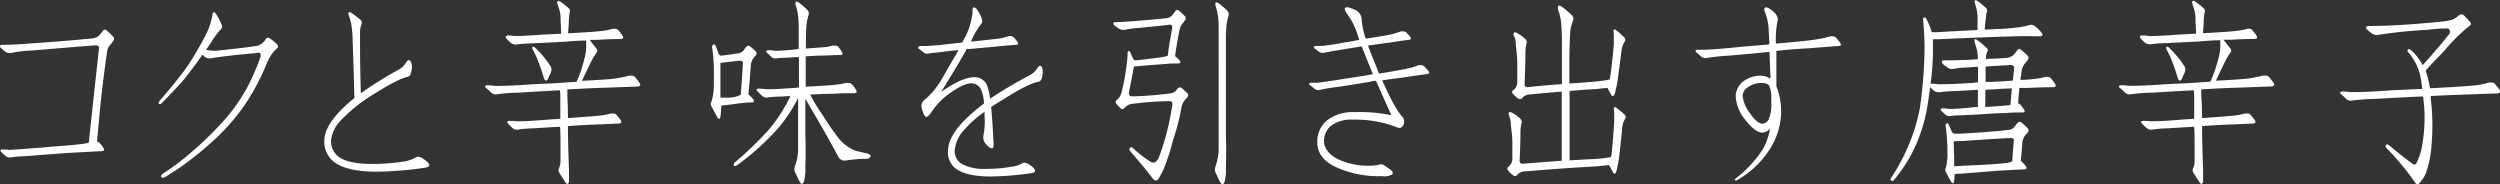
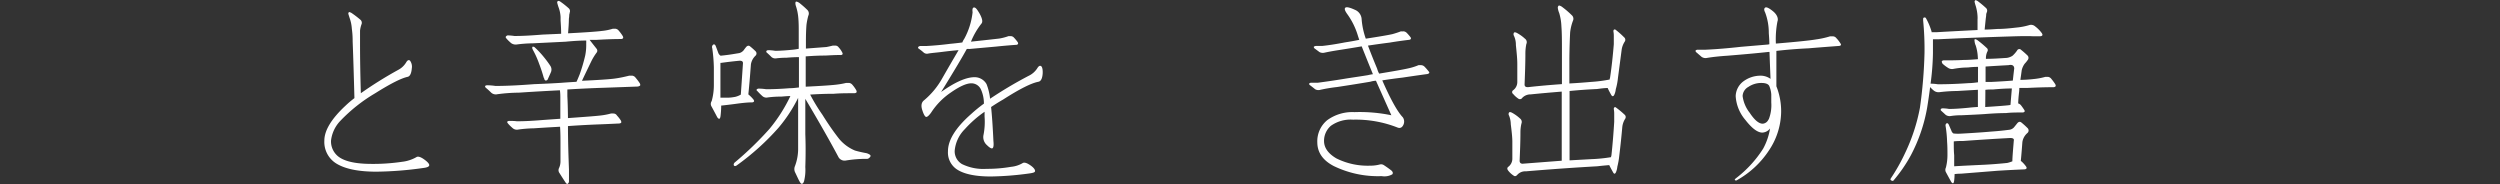
<svg xmlns="http://www.w3.org/2000/svg" viewBox="0 0 494.53 36.45">
  <rect x="0" y="0" width="494.53" height="36.45" fill="#333333" stroke="none" />
  <defs>
    <style>.cls-1{fill:#fff;}</style>
  </defs>
  <title>tit4</title>
  <g id="レイヤー_2" data-name="レイヤー 2">
    <g id="レイヤー_1-2" data-name="レイヤー 1">
-       <path class="cls-1" d="M10.59,30.47c-1.51.1-3.39.25-5.63.43a19.84,19.84,0,0,0-2.77.23,1.18,1.18,0,0,1-1-.23,10.45,10.45,0,0,1-1-.9.25.25,0,0,1-.08-.31.66.66,0,0,1,.47-.12c.31,0,.74,0,1.29.08,1.51-.08,3.12-.2,4.84-.35,1.33-.08,2.47-.17,3.44-.28,3.51-.26,5.73-.47,6.64-.62a3.45,3.45,0,0,0,.78-.2q.63-6.09,2-18.51c.08-.55-.22-.78-.9-.71q-6.14.48-12.15,1a25.25,25.25,0,0,0-4.22.47,1.65,1.65,0,0,1-1.09-.12,5.29,5.29,0,0,1-1-.82A.54.54,0,0,1,0,9.06c0-.08.09-.14.27-.19q2.58,0,5.78-.28c3.68-.23,7.76-.56,12.27-1a2.6,2.6,0,0,0,1.13-.43,6.05,6.05,0,0,0,.86-1,.49.49,0,0,1,.82-.12,11.17,11.17,0,0,1,1.25,1.22.59.59,0,0,1,0,.85,3.5,3.5,0,0,1-.54.71,2.29,2.29,0,0,0-.63,1.25q-.83,5.63-1.44,11.64c-.19,2.19-.38,4.28-.59,6.29a.84.84,0,0,1,.59.35,5.51,5.51,0,0,1,.74,1,.41.41,0,0,1,0,.43.52.52,0,0,1-.35.11L16,30.12C14.22,30.2,12.41,30.31,10.59,30.47Z" />
-       <path class="cls-1" d="M50.6,10.51q-5.85.51-8.75,1a1.58,1.58,0,0,1-1.29-.23,6.77,6.77,0,0,0-.54-.43q-1.58,2.27-3.48,4.69c-1.41,1.64-3,3.3-4.69,5a.35.35,0,0,1-.43,0c-.08-.11,0-.29.12-.55q3.2-3.67,5.39-6.68A59.2,59.2,0,0,0,40.64,7a13.23,13.23,0,0,0,1.41-4.22.32.32,0,0,1,.23-.35c.1,0,.22,0,.35.2A10.27,10.27,0,0,1,43.88,5a.64.64,0,0,1-.15.74,15.91,15.91,0,0,0-1.68,2.19c-.39.63-.82,1.26-1.29,1.91a7,7,0,0,0,1.91.2c.94-.08,2-.2,3.24-.35q2.7-.27,5-.63a2.78,2.78,0,0,0,1.64-1.29.55.55,0,0,1,.82-.19,8.82,8.82,0,0,1,1.37,1.13c.34.39.35.69,0,.9a7.93,7.93,0,0,0-2.07,3.2A46.64,46.64,0,0,1,48.92,20a41.15,41.15,0,0,1-7,8.08,64.49,64.49,0,0,1-6.41,5.12c-.86.57-1.82,1.19-2.89,1.84-.31.18-.54.17-.7,0s0-.46.27-.67a46.36,46.36,0,0,0,5.24-3.9,66.52,66.52,0,0,0,6.52-6.25,35.17,35.17,0,0,0,5.51-8q1.41-3,2-4.76a1.52,1.52,0,0,0,.08-.82C51.42,10.4,51.12,10.38,50.6,10.51Z" />
      <path class="cls-1" d="M70.11,19.41c-.11-4.16-.22-7.9-.35-11.21a17,17,0,0,0-.16-2.5,7.78,7.78,0,0,0-.43-2.11c-.1-.31-.19-.59-.27-.86A.53.53,0,0,1,69,2.42c.07-.08.24,0,.5.12a21.9,21.9,0,0,1,1.8,1.37.8.8,0,0,1,.2.93,5.44,5.44,0,0,0-.28,1.21V8.79q0,4.34.16,9.65a78.37,78.37,0,0,1,7.38-4.61,4,4,0,0,0,1.56-1.45q.39-.7.78-.39a2,2,0,0,1,.36,1.53c-.08,1-.36,1.57-.82,1.68q-1.87.39-6.41,3.24a32,32,0,0,0-6.91,5.47,6.74,6.74,0,0,0-1.84,3.9,3.8,3.8,0,0,0,1.8,3.4c1.25.78,3.26,1.19,6,1.21A38.92,38.92,0,0,0,79.56,32a7.32,7.32,0,0,0,2.78-.9c.31-.23.83-.09,1.56.43s1.08.95,1,1.21-.44.41-1.33.51a70.49,70.49,0,0,1-9.1.71q-5.38,0-8-1.65a5,5,0,0,1-2.31-4.49q0-3,4.14-6.87A19.94,19.94,0,0,1,70.11,19.41Z" />
      <path class="cls-1" d="M112.35,23.36c3.36-.24,5.5-.4,6.41-.51a13.09,13.09,0,0,0,2.07-.39,2.78,2.78,0,0,1,.58,0,.77.77,0,0,1,.63.39,6.8,6.8,0,0,1,.78,1c.1.23.12.39,0,.47a.71.71,0,0,1-.39.11c-1.64.08-3.18.15-4.61.2-1.88.08-3.7.18-5.47.31,0,2.81.09,5.68.2,8.59,0,1,0,1.72,0,2.27a.62.62,0,0,1-.24.55c-.1.08-.22,0-.35-.12-.49-.73-.92-1.41-1.29-2a.94.94,0,0,1-.08-1,3.18,3.18,0,0,0,.28-1.4c0-1,0-2,0-3.09,0-1.25,0-2.47-.08-3.67-1.49.08-3.21.18-5.16.31a25.93,25.93,0,0,0-3.08.24,1.27,1.27,0,0,1-1.1-.24c-.39-.34-.74-.66-1-1a.29.29,0,0,1-.08-.35.73.73,0,0,1,.47-.11c.39,0,.86,0,1.4.07,1.67,0,3.45-.11,5.36-.27l3.24-.23v-4.3a10.56,10.56,0,0,0-.08-1.33c-2.27.11-5,.26-8.13.47a33,33,0,0,0-4.25.31,1.37,1.37,0,0,1-1.17-.27c-.4-.39-.76-.73-1.1-1q-.22-.22-.12-.39a.76.76,0,0,1,.51-.11A11.45,11.45,0,0,1,98,17c2.37,0,4.9-.14,7.61-.35q3.16-.12,5.43-.27c1-.08,2-.14,3-.2.16-.34.37-.83.63-1.48a33.65,33.65,0,0,0,1.09-3.71,10.37,10.37,0,0,0,.2-2.35,5.54,5.54,0,0,0,0-.62c-1.36,0-2.72.1-4.1.23l-6.49.32a26.27,26.27,0,0,0-3.16.23,1.55,1.55,0,0,1-1.1-.27c-.39-.34-.74-.67-1-1a.25.25,0,0,1,0-.35A.66.66,0,0,1,100.4,7a10.55,10.55,0,0,1,1.37.12c1.74,0,3.6-.12,5.58-.28L111,6.68c0-1-.06-1.84-.11-2.62,0-.26,0-.49,0-.7a6.53,6.53,0,0,0-.43-2c-.11-.32-.18-.59-.24-.82a.37.37,0,0,1,.12-.32c.08-.07.24-.05.47.08a17.32,17.32,0,0,1,1.68,1.33.76.76,0,0,1,.19.9,1.24,1.24,0,0,1-.07.35,6.23,6.23,0,0,1-.08.86c0,.86-.08,1.81-.16,2.85,3.47-.18,5.69-.34,6.68-.47a10.49,10.49,0,0,0,2.15-.43h.59a1,1,0,0,1,.62.39,7.7,7.7,0,0,1,.78,1.06c.11.23.12.39,0,.47a.6.6,0,0,1-.39.11c-1.67,0-3.25.08-4.76.16-.47,0-.94,0-1.41,0q.35.46,1.41,1.8a.6.6,0,0,1,0,.7,11.33,11.33,0,0,0-1,1.6q-1.22,2.51-1.92,4c3.21-.15,5.34-.29,6.41-.43s2-.35,2.93-.58h.63a1,1,0,0,1,.66.43,9.82,9.82,0,0,1,.82,1.09c.1.24.12.39,0,.47a1,1,0,0,1-.43.16l-6.41.23q-3.78.12-7.5.35c0,.34,0,.78,0,1.33C112.31,20.46,112.33,21.87,112.35,23.36ZM105.4,9.22a.89.89,0,0,1,.35.12,18.11,18.11,0,0,1,1.8,1.91,20.11,20.11,0,0,1,1.33,1.8,1.33,1.33,0,0,1,.11,1.21c-.23.54-.45,1-.66,1.48a.54.54,0,0,1-.35.2c-.08,0-.17-.07-.28-.2a1,1,0,0,0-.15-.39q-.39-1.41-.9-2.73a18.29,18.29,0,0,0-1.25-2.78l-.12-.31A.34.34,0,0,1,105.4,9.22Z" />
      <path class="cls-1" d="M148.54,12.73q-.27,3.68-.51,5.94a7.35,7.35,0,0,1,1,1c.23.31.17.51-.2.58-.88,0-1.76.1-2.62.2-1.12.16-2.27.3-3.47.43h-.08a17.93,17.93,0,0,1-.12,2c-.08.7-.3.81-.66.31-.16-.31-.52-1-1.1-2.07a1,1,0,0,1,0-1.13,11.75,11.75,0,0,0,.43-3.2c0-1.1,0-2.24,0-3.44a31.73,31.73,0,0,0-.32-3.83.58.58,0,0,1,.16-.66c.18-.16.35-.09.51.19.18.47.35.93.51,1.37a1.13,1.13,0,0,0,.46.59h.12c.78-.08,1.51-.17,2.19-.28l1.41-.23a1.71,1.71,0,0,0,.85-.55c.11-.16.26-.36.47-.62s.48-.38.75-.2a13.34,13.34,0,0,1,1.13,1,.61.61,0,0,1,0,.89A3,3,0,0,0,148.54,12.73Zm-2,6c.07-1,.22-3.12.43-6.25,0-.31-.2-.47-.67-.47-1.17.11-2.39.25-3.67.43h-.12v.78c0,1.1,0,2.17,0,3.21,0,.73,0,1.69,0,2.89.39,0,.87,0,1.45,0s1-.08,1.48-.16A4.27,4.27,0,0,0,146.55,18.71ZM154,25.27a49.41,49.41,0,0,1-8.24,7.43.67.67,0,0,1-.35.15c-.16,0-.25-.09-.28-.27a.6.6,0,0,1,.2-.43,65.65,65.65,0,0,0,6.87-6.64A31,31,0,0,0,156.35,19c-.57,0-1.17.06-1.8.11a20.26,20.26,0,0,0-2.65.16,1.19,1.19,0,0,1-1.1-.27,13.7,13.7,0,0,1-1-1c-.16-.1-.18-.22-.08-.35a.68.68,0,0,1,.47-.12,10.55,10.55,0,0,1,1.37.12c1.43,0,3-.07,4.61-.2.62,0,1.25-.08,1.87-.15v-6q-1.09,0-2.46.12a16.83,16.83,0,0,0-1.95.11,1.18,1.18,0,0,1-1-.23c-.34-.34-.66-.65-1-.94a.27.27,0,0,1,0-.31.58.58,0,0,1,.43-.12,8.79,8.79,0,0,1,1.28.12c1,0,2.15-.09,3.32-.2A11.24,11.24,0,0,0,158,9.65V6.25c0-.86,0-1.74-.08-2.66a10.12,10.12,0,0,0-.5-2.46q-.16-.58,0-.78c.11-.08.33,0,.67.2a19.67,19.67,0,0,1,1.6,1.4,1,1,0,0,1,.2,1.17,13,13,0,0,0-.36,1.8c-.07.89-.11,2-.11,3.24V9.61l4.06-.31c.42-.08.83-.17,1.25-.28.16,0,.34,0,.55,0a.79.79,0,0,1,.62.35,4.19,4.19,0,0,1,.7,1c.11.18.12.33,0,.43a.5.5,0,0,1-.39.08c-1,0-2,.06-2.93.11-1.27,0-2.55.06-3.83.16h-.07v6q4.92-.24,6.25-.43a14.37,14.37,0,0,0,1.75-.32h.59a1.07,1.07,0,0,1,.66.39,6.83,6.83,0,0,1,.75,1.06c.1.23.11.39,0,.47a.71.71,0,0,1-.43.12c-1.41,0-2.73,0-4,.11-1.59,0-3.15.06-4.69.16a36.06,36.06,0,0,0,2.43,4c1.24,2,2.34,3.53,3.28,4.73a8.15,8.15,0,0,0,3.16,2.34c.55.16,1.21.32,2,.47a2.16,2.16,0,0,1,.82.28c.34.18.34.41,0,.7a.69.69,0,0,1-.62.19,25.45,25.45,0,0,0-3.95.32,1.4,1.4,0,0,1-1.48-.59q-2.51-4.73-6.6-11.6v7c.07,1.72.09,3.88,0,6.48a9.31,9.31,0,0,1-.24,2.78c-.1.34-.25.52-.43.55s-.35-.23-.58-.67-.53-1.12-.79-1.64a1.5,1.5,0,0,1,0-1.21,9.71,9.71,0,0,0,.62-3.24c0-2.06,0-4,0-5.94v-4.3A29,29,0,0,1,154,25.27Z" />
      <path class="cls-1" d="M192.07,8.24c2.92-.31,4.79-.52,5.63-.62a10.45,10.45,0,0,0,1.79-.47H200a.88.88,0,0,1,.59.31,8.5,8.5,0,0,1,.74.9c.08.18.09.31,0,.39a.48.48,0,0,1-.35.12c-1.41.1-2.75.22-4,.35l-5.23.47a3.08,3.08,0,0,0-.51,0q-1.41,2.58-5.08,8.51,4.11-2.92,6.6-2.93a2.7,2.7,0,0,1,2.39,1.37,11.14,11.14,0,0,1,.7,2.89A81.76,81.76,0,0,1,203.48,15a4.11,4.11,0,0,0,1.72-1.52c.26-.42.5-.55.74-.4s.36.75.31,1.53c-.08.94-.35,1.46-.82,1.56q-2.12.39-7,3.52c-.86.49-1.66,1-2.38,1.48q.27,2.58.46,6.72.12,1.17-.15,1.41c-.16.15-.54,0-1.13-.59a2.1,2.1,0,0,1-.67-2.07,13.48,13.48,0,0,0,.2-3.59c0-.32,0-.63,0-.94a22.11,22.11,0,0,0-3.91,3.44,6.89,6.89,0,0,0-2,4.25,2.92,2.92,0,0,0,1.45,2.66,9.59,9.59,0,0,0,4.84.94A27.76,27.76,0,0,0,200,33a5.6,5.6,0,0,0,2.23-.7c.31-.24.82-.12,1.52.35s1,.88,1,1.17-.43.4-1.29.51a60.3,60.3,0,0,1-7.46.58q-4.46,0-6.6-1.33a4,4,0,0,1-1.88-3.67q0-3.31,4.57-7.34a29.44,29.44,0,0,1,2.54-2.07,6.75,6.75,0,0,0-.59-2.81,2.08,2.08,0,0,0-1.91-1.21c-.94,0-2.27.59-4,1.79a14,14,0,0,0-3.94,4c-.39.54-.7.83-.94.86s-.53-.46-.82-1.37-.13-1.51.31-1.88a15.54,15.54,0,0,0,3.68-4.45c1.25-2.19,2.31-4,3.2-5.51-1,.08-2.11.2-3.28.35s-1.92.19-2.7.32a1,1,0,0,1-.93-.2,8.77,8.77,0,0,0-1-.78.25.25,0,0,1-.08-.31A.71.71,0,0,1,182,9.1l1.25,0c1.49-.08,3.05-.22,4.69-.43.86-.08,1.66-.17,2.42-.27a3.49,3.49,0,0,1,.39-.74,14.09,14.09,0,0,0,1.64-5.24c-.08-.62,0-.94.31-.94s.59.39,1.06,1.18c.55,1,.68,1.64.39,2A14.48,14.48,0,0,0,192.07,8.24Z" />
-       <path class="cls-1" d="M224,19.06a68.94,68.94,0,0,0,7.7-.62,1.75,1.75,0,0,0,1.17-.82c.26-.39.58-.43,1-.12.19.18.51.5,1,.94.24.23.21.53-.08.9a3.43,3.43,0,0,0-1.13,2.18A46,46,0,0,1,232,27.85a37.25,37.25,0,0,1-1.37,4.42,13.2,13.2,0,0,1-1.33,2.85c-.18.39-.39.58-.62.58a.7.7,0,0,1-.59-.31q-1.51-2-4.26-5.19c-.39-.4-.5-.69-.35-.9s.37-.25.63,0a26.25,26.25,0,0,0,3.4,2.65,1.36,1.36,0,0,0,.86.2,1.9,1.9,0,0,0,.89-1.09c.42-1.1.81-2.27,1.18-3.52a55.38,55.38,0,0,0,1.48-6.88c0-.46-.16-.68-.55-.66a64.09,64.09,0,0,0-7.69.59,2.53,2.53,0,0,0-1.33.86.51.51,0,0,1-.66,0,6.66,6.66,0,0,1-.79-.86.5.5,0,0,1,.08-.86,3,3,0,0,0,.94-1.72,40.5,40.5,0,0,0,.9-4.89,18,18,0,0,0,.23-2.53.51.51,0,0,1,.24-.51c.15,0,.27.13.35.39a6.44,6.44,0,0,0,.39.86.83.83,0,0,0,.55.62c1.48-.15,3-.33,4.45-.54a10,10,0,0,0,1.48-.24A1.61,1.61,0,0,0,231,11q.24-2,.9-5.59c0-.47-.31-.63-.94-.47-2.11.24-4.19.44-6.25.63a14.61,14.61,0,0,0-2.15.31,1.58,1.58,0,0,1-1.09-.16A6,6,0,0,1,220.41,5a.5.5,0,0,1-.16-.39c0-.1.09-.18.27-.23.94,0,2-.06,3.25-.16,2-.16,4.31-.35,6.83-.59a2.22,2.22,0,0,0,1.06-.39,11.19,11.19,0,0,0,.82-1c.18-.32.43-.36.74-.12a12.07,12.07,0,0,1,1.17,1.09.59.59,0,0,1,0,.82,6.94,6.94,0,0,1-.51.67,2.64,2.64,0,0,0-.54,1.17c-.24,1.17-.46,2.38-.67,3.63-.08.55-.16,1.08-.23,1.6a5.76,5.76,0,0,1,.93.9c.26.34.16.52-.31.55l-.51,0c-.39,0-1,0-1.68.08q-3.19.23-6.36.5a.4.4,0,0,1-.2,0c-.23,1.28-.56,3-1,5.2C223.3,18.82,223.49,19.06,224,19.06Zm17.07-.9V6.41c0-.86,0-1.75-.08-2.66a10,10,0,0,0-.5-2.46q-.16-.58,0-.78c.11-.08.33,0,.67.19a20.15,20.15,0,0,1,1.6,1.41,1,1,0,0,1,.2,1.17,11.46,11.46,0,0,0-.36,1.8c-.07.88-.11,2-.11,3.2v18.4c.07,1.72.09,3.88,0,6.48a8.84,8.84,0,0,1-.24,2.74c-.1.34-.25.52-.43.55s-.35-.23-.58-.67-.53-1.12-.79-1.64a1.5,1.5,0,0,1,0-1.21,13.44,13.44,0,0,0,.62-3.2c0-2.06,0-4,0-5.94Z" />
      <path class="cls-1" d="M273.31,34.84a20,20,0,0,1-9.49-2q-3.21-1.68-3.24-4.65a5.4,5.4,0,0,1,1.95-4.41,8.44,8.44,0,0,1,5.39-1.6,30.79,30.79,0,0,1,7.31.62q-1.68-3.75-3.05-6.83a4.59,4.59,0,0,0-1.09.19q-2.7.46-6.64,1.06a31.33,31.33,0,0,0-3.25.54,1.31,1.31,0,0,1-1.05-.11c-.39-.32-.74-.59-1.06-.83a.28.28,0,0,1-.11-.31.67.67,0,0,1,.43-.15l1.32,0c1.8-.24,3.72-.52,5.75-.86,1.56-.24,2.93-.44,4.1-.63a9.09,9.09,0,0,1,1-.19q-1.29-3.16-2.22-5.51c-1.33.23-2.93.49-4.81.78-1,.16-1.81.31-2.54.47a1.41,1.41,0,0,1-1-.12l-1-.74a.35.35,0,0,1-.12-.31.76.76,0,0,1,.43-.16c.32,0,.72,0,1.21,0,1.41-.15,2.91-.39,4.5-.7q1.56-.24,2.85-.51c-.11-.31-.21-.62-.31-.94a14.19,14.19,0,0,0-2-4.06c-.54-.73-.69-1.18-.43-1.37s.94,0,1.88.43a2.13,2.13,0,0,1,1.33,1.88,14.87,14.87,0,0,0,.82,3.83q4.1-.63,5.27-.9c.57-.16,1.13-.34,1.68-.55a3.08,3.08,0,0,0,.51,0,1,1,0,0,1,.62.28,8.7,8.7,0,0,1,.75.86.37.37,0,0,1,.07.39.6.6,0,0,1-.35.15c-1.33.16-2.62.34-3.86.55-1.44.18-2.86.38-4.26.59q.7,1.88,1.83,4.6a3.61,3.61,0,0,0,.39.94q4.26-.7,5.59-1a11.41,11.41,0,0,0,2.19-.67,4.12,4.12,0,0,1,.54,0,1,1,0,0,1,.63.28,11.07,11.07,0,0,1,.82.93c.16.16.18.29.08.39a.67.67,0,0,1-.35.16c-1.72.23-3.35.47-4.89.7-1.35.16-2.69.34-4,.55,1.64,3.75,3,6.19,4.06,7.3a1.48,1.48,0,0,1,.12,1.49c-.26.55-.64.73-1.13.55a22.49,22.49,0,0,0-8.83-1.57,6.77,6.77,0,0,0-4.38,1.21,3.93,3.93,0,0,0-1.36,3c0,1.33.8,2.48,2.42,3.44a13.85,13.85,0,0,0,6.72,1.45,7.08,7.08,0,0,0,1.91-.24,1,1,0,0,1,.82.16c.47.31.91.62,1.33.94s.49.59.31.85A3.13,3.13,0,0,1,273.31,34.84Z" />
      <path class="cls-1" d="M316,32.89q-6.92.39-14.15,1a2.11,2.11,0,0,0-1.68.66c-.26.31-.5.38-.74.2a4.41,4.41,0,0,1-1.09-1c-.24-.31-.22-.56,0-.74a2,2,0,0,0,.82-1.56c0-.79,0-1.92,0-3.4,0-.89-.13-2.05-.31-3.48a4.7,4.7,0,0,0-.35-1.72.55.55,0,0,1,0-.58c.1-.16.35-.12.74.11a8,8,0,0,1,1.44,1.06.85.85,0,0,1,.28,1,7.47,7.47,0,0,0-.2,1.76c0,1.82-.08,3.69-.16,5.59,0,.46.29.66.79.58l7.54-.58V18.12c-2,.16-4.08.34-6.14.55a2.26,2.26,0,0,0-1.68.7.53.53,0,0,1-.74.16,4.92,4.92,0,0,1-1.05-.94.44.44,0,0,1,0-.74,2,2,0,0,0,.82-1.56c0-.86,0-2.07,0-3.63,0-1-.12-2.22-.28-3.75a4.1,4.1,0,0,0-.39-1.84.61.61,0,0,1,0-.59c.11-.15.35-.11.74.12a7.6,7.6,0,0,1,1.45,1.06.84.84,0,0,1,.27,1.05,9.27,9.27,0,0,0-.19,1.91c0,2-.08,4-.16,6.1q0,.59.78.51c2.14-.24,4.34-.43,6.61-.59q0-3.51,0-6.72c0-1.82,0-3.42-.11-4.8a10.3,10.3,0,0,0-.43-2.54,3.72,3.72,0,0,1-.28-1.06.57.57,0,0,1,.16-.39c.1-.08.3,0,.59.16A17.9,17.9,0,0,1,310.91,3a.94.94,0,0,1,.23,1.13,9.32,9.32,0,0,0-.55,2.31c-.07,1.4-.13,3.13-.15,5.19v4.88c1.4-.07,2.85-.18,4.33-.31a28.1,28.1,0,0,0,3.64-.47.88.88,0,0,1,.07-.31c.32-2.11.56-4.34.75-6.68,0-.65,0-1.18,0-1.6a4.69,4.69,0,0,0-.08-.94c0-.31.13-.43.39-.35a17.12,17.12,0,0,1,1.72,1.52.64.64,0,0,1,.16.82,4,4,0,0,0-.63,1.6q-.35,2.7-.74,5.63a12.23,12.23,0,0,1-.43,2.23,3.28,3.28,0,0,1-.31,1.13c-.19.34-.38.33-.59,0-.31-.57-.55-1-.7-1.37-.58,0-1.28.09-2.11.2q-2.7.12-5.43.39V31.72l4.33-.24a30.66,30.66,0,0,0,3.87-.39,1.44,1.44,0,0,1,.08-.35q.34-3.16.55-6.64c0-.65,0-1.2,0-1.64s-.06-.69-.08-.9.12-.43.35-.35a18.82,18.82,0,0,1,1.76,1.45.62.62,0,0,1,.15.82,3.78,3.78,0,0,0-.58,1.64c-.16,1.79-.35,3.67-.59,5.62a15.23,15.23,0,0,1-.39,2.23,3.68,3.68,0,0,1-.27,1.09c-.18.39-.38.41-.59,0-.31-.57-.56-1-.74-1.4C317.6,32.72,316.83,32.79,316,32.89Z" />
      <path class="cls-1" d="M349.87,10.27q-3.33.36-8.17.75c-1.51.1-2.84.24-4,.43a1.38,1.38,0,0,1-1.1-.2l-1.09-.94a.31.31,0,0,1-.08-.35.68.68,0,0,1,.47-.12l1.37,0c2.26-.1,4.63-.3,7.11-.58l5.08-.43a2.43,2.43,0,0,0,.54-.08c0-.78-.06-1.51-.11-2.19a11.43,11.43,0,0,0-.71-4.06c-.26-.5-.26-.83,0-1s.84.15,1.57.75,1.09,1.38.85,2a18.48,18.48,0,0,0-.31,4.37q6.13-.51,7.93-.82A17.42,17.42,0,0,0,362,7.19h.58a.88.88,0,0,1,.67.35,5.92,5.92,0,0,1,.78,1c.15.19.18.33.08.43a.65.65,0,0,1-.39.12c-2.11.16-4.12.31-6,.47q-3.21.15-6.33.51v7a13.3,13.3,0,0,1,.94,5.16,14,14,0,0,1-2.42,7.54,18.13,18.13,0,0,1-6.29,5.85.32.32,0,0,1-.43,0c-.08-.07,0-.19.19-.35a22.65,22.65,0,0,0,5.39-5.86,12.49,12.49,0,0,0,1.37-4,2.06,2.06,0,0,1-1.52.82c-.94,0-2.06-.83-3.36-2.5A7.94,7.94,0,0,1,343.34,19a3.79,3.79,0,0,1,1.41-2.82,5.7,5.7,0,0,1,3.48-1.21,3.36,3.36,0,0,1,2,.63c-.08-2-.15-3.73-.2-5.32A.49.49,0,0,0,349.87,10.27Zm0,13.36a7.68,7.68,0,0,0,.51-3.36c0-.54,0-1.08,0-1.6a5.17,5.17,0,0,0-.39-1.64c-.19-.41-.71-.62-1.57-.62a4.54,4.54,0,0,0-2.57.78A2.16,2.16,0,0,0,344.71,19a6.72,6.72,0,0,0,1.41,3.32c.93,1.41,1.78,2.13,2.54,2.15A1.35,1.35,0,0,0,349.83,23.63Z" />
      <path class="cls-1" d="M398.24,7.19c-5,.15-10,.35-14.88.58h-1c0,.78,0,1.71,0,2.78a50,50,0,0,1-.47,6l.08,0a10.41,10.41,0,0,1,1.37.12q2.85,0,6.13-.23c.57,0,1.17-.08,1.8-.16v-2.5a3.39,3.39,0,0,0,0-.55,16.66,16.66,0,0,0-2,.12,16,16,0,0,0-2.81.27,1.42,1.42,0,0,1-1.1-.19,7.23,7.23,0,0,1-1.09-.82.83.83,0,0,1-.16-.47c0-.08.11-.14.32-.2,1.17,0,2.51,0,4-.08.86,0,1.8-.07,2.81-.15a.7.7,0,0,0,0-.31A8.87,8.87,0,0,0,390.82,9a2.56,2.56,0,0,1-.23-.89c-.08-.42.11-.47.58-.16A21.86,21.86,0,0,1,393,9.49a.54.54,0,0,1,.11.74,3,3,0,0,0-.27,1.33v.08c1.28,0,2.66-.09,4.14-.19a2.73,2.73,0,0,0,1.13-.43A5.8,5.8,0,0,0,399,10a.49.49,0,0,1,.82-.12A16.6,16.6,0,0,1,401.09,11a.67.67,0,0,1,0,.89,6,6,0,0,1-.58.71,3.5,3.5,0,0,0-.59,1.29c-.08.62-.17,1.26-.27,1.91a24.44,24.44,0,0,0,2.58-.16,13,13,0,0,0,2.34-.43h.59a1,1,0,0,1,.62.39,10.92,10.92,0,0,1,.78,1.06c.11.23.12.39,0,.47a.61.61,0,0,1-.39.12c-1.82,0-3.57.07-5.23.15-.5,0-1,0-1.49,0a8.71,8.71,0,0,1-.08,1.06c-.07.65-.13,1.31-.15,2a1.08,1.08,0,0,1,.54.35c.19.23.41.55.67.94.1.18.11.31,0,.39a.56.56,0,0,1-.35.11c-1.18,0-2.27,0-3.29.12-1.43,0-2.86.09-4.29.2-1.2.08-2.7.15-4.5.23a13.19,13.19,0,0,0-2.18.16,1.33,1.33,0,0,1-.94-.24l-.94-.86a.27.27,0,0,1,0-.31.54.54,0,0,1,.39-.12,7.76,7.76,0,0,1,1.21.12c1.18,0,2.44-.1,3.79-.23.71-.08,1.34-.13,1.92-.16,0-1.35,0-2.49,0-3.4l-4.1.24a30.54,30.54,0,0,0-3.48.23,1.52,1.52,0,0,1-1.09-.27,6.31,6.31,0,0,1-.78-.74c-.16,1.32-.36,2.69-.59,4.1A31.82,31.82,0,0,1,378,30.7a28.73,28.73,0,0,1-3.44,5c-.08.11-.22.12-.43,0s-.19-.21-.12-.39a37,37,0,0,0,2.86-5.08,35.93,35.93,0,0,0,2.92-8.94,92,92,0,0,0,.9-10.78,57.65,57.65,0,0,0-.27-6.45V3.67q.12-.34.51-.15a12.4,12.4,0,0,1,1.17,2.77v.08l1,0c2.73-.16,5.43-.3,8.08-.43,0-.78,0-1.47,0-2.07a4.73,4.73,0,0,0,0-.67,8.58,8.58,0,0,0-.35-2,8.23,8.23,0,0,1-.23-.82.37.37,0,0,1,.11-.31c.08-.08.24,0,.47.12a20.78,20.78,0,0,1,1.64,1.36.72.72,0,0,1,.2.86l-.12.35a5.11,5.11,0,0,1-.08.82c-.07.66-.15,1.41-.23,2.27.81,0,1.64-.06,2.5-.12,1.12,0,2.36-.11,3.71-.27a13.1,13.1,0,0,0,2.66-.51,1.22,1.22,0,0,1,1.13.28,6.42,6.42,0,0,1,1.25,1.25c.34.46.2.7-.43.7h-1.17C401.29,7.12,400,7.14,398.24,7.19Zm-9.88,19.22c2-.11,3.91-.24,5.62-.39,1.18-.08,2.36-.2,3.56-.36a1.49,1.49,0,0,0,.94-.58l.54-.67c.26-.33.54-.4.82-.19a15.46,15.46,0,0,1,1.21,1.09.66.66,0,0,1,0,1,2.93,2.93,0,0,0-1,1.79c-.11,1.49-.21,2.73-.31,3.72l0,0a5.67,5.67,0,0,1,1,1.06c.26.34.18.55-.23.62-1.88.08-3.68.17-5.39.28l-7.27.58a8.34,8.34,0,0,0-1.21.08,11.19,11.19,0,0,1-.08,1.25c-.08.65-.27.74-.59.28-.15-.27-.5-.9-1.05-1.92a1,1,0,0,1,0-.9,10,10,0,0,0,.31-2.46c0-.86,0-1.74-.07-2.65a23.62,23.62,0,0,0-.28-3c-.08-.32,0-.52.16-.63s.3,0,.43.2l.54,1.25a1,1,0,0,0,.4.54C387,26.48,387.63,26.46,388.36,26.41Zm9.22.89q-4.45.24-9.26.59c-.62,0-1.24,0-1.84.08,0,0,0,.1,0,.23,0,.86,0,1.7.08,2.5,0,.55,0,1.28,0,2.19q2-.12,6.09-.31c1.49-.08,3-.2,4.42-.35a7.39,7.39,0,0,0,1-.32c0-.73.12-2.08.28-4.06C398.46,27.46,398.18,27.28,397.58,27.3Zm-4.88-6.13c2.36-.15,3.9-.27,4.6-.35a1.41,1.41,0,0,0,.4-.08q.1-1.29.27-3.24c-1.25,0-2.5.09-3.75.2-.47,0-1,0-1.49.07C392.73,18.63,392.72,19.77,392.7,21.17Zm4.6-8.28q-2.26.12-4.53.27v2.43c0,.07,0,.28,0,.62h1.1q2.46-.12,4.29-.27c.08-.73.17-1.54.28-2.42C398.4,12.94,398,12.73,397.3,12.89Z" />
-       <path class="cls-1" d="M435.6,23.36c3.36-.24,5.5-.4,6.41-.51a13.09,13.09,0,0,0,2.07-.39,2.78,2.78,0,0,1,.58,0,.77.77,0,0,1,.63.39,6.8,6.8,0,0,1,.78,1c.1.23.12.39,0,.47a.69.69,0,0,1-.39.11c-1.64.08-3.18.15-4.61.2-1.88.08-3.7.18-5.47.31,0,2.81.09,5.68.2,8.59,0,1,0,1.72,0,2.27a.62.62,0,0,1-.24.55c-.1.08-.22,0-.35-.12-.49-.73-.92-1.41-1.29-2a.94.94,0,0,1-.08-1,3.18,3.18,0,0,0,.28-1.4c0-1,0-2,0-3.09,0-1.25,0-2.47-.08-3.67-1.49.08-3.2.18-5.16.31a25.93,25.93,0,0,0-3.08.24,1.27,1.27,0,0,1-1.1-.24c-.39-.34-.74-.66-1.05-1a.29.29,0,0,1-.08-.35.73.73,0,0,1,.47-.11c.39,0,.86,0,1.4.07,1.67,0,3.45-.11,5.36-.27l3.24-.23v-4.3a10.56,10.56,0,0,0-.08-1.33c-2.27.11-5,.26-8.12.47a33.06,33.06,0,0,0-4.26.31,1.37,1.37,0,0,1-1.17-.27c-.4-.39-.76-.73-1.1-1q-.23-.22-.12-.39a.76.76,0,0,1,.51-.11,11.45,11.45,0,0,1,1.49.11c2.37,0,4.9-.14,7.61-.35q3.17-.12,5.43-.27c1-.08,2-.14,3-.2.16-.34.37-.83.63-1.48A33.65,33.65,0,0,0,439,10.94a10.37,10.37,0,0,0,.2-2.35,5.54,5.54,0,0,0,0-.62c-1.36,0-2.72.1-4.1.23l-6.49.32a26.27,26.27,0,0,0-3.16.23,1.55,1.55,0,0,1-1.1-.27c-.39-.34-.74-.67-1-1a.25.25,0,0,1,0-.35.66.66,0,0,1,.47-.12,10.55,10.55,0,0,1,1.37.12c1.74,0,3.6-.12,5.58-.28l3.63-.19c0-1-.06-1.84-.11-2.62,0-.26,0-.49,0-.7a6.53,6.53,0,0,0-.43-2c-.11-.32-.18-.59-.24-.82a.37.37,0,0,1,.12-.32c.08-.07.24-.05.47.08a17.32,17.32,0,0,1,1.68,1.33.78.78,0,0,1,.2.9,1.35,1.35,0,0,1-.08.35,6.23,6.23,0,0,1-.08.86c0,.86-.08,1.81-.16,2.85,3.47-.18,5.69-.34,6.68-.47a10.49,10.49,0,0,0,2.15-.43H445a1,1,0,0,1,.62.39,7.7,7.7,0,0,1,.78,1.06c.11.23.12.39,0,.47a.6.6,0,0,1-.39.11c-1.67,0-3.25.08-4.76.16-.47,0-.94,0-1.41,0q.34.46,1.41,1.8a.6.6,0,0,1,0,.7,11.33,11.33,0,0,0-1,1.6c-.81,1.67-1.45,3-1.91,4q4.8-.23,6.4-.43c1-.15,2-.35,2.93-.58h.63a1,1,0,0,1,.66.43,9.82,9.82,0,0,1,.82,1.09c.1.24.12.39,0,.47a1,1,0,0,1-.43.16l-6.41.23q-3.78.12-7.5.35c0,.34,0,.78,0,1.33C435.56,20.46,435.58,21.87,435.6,23.36Zm-7-14.14a.89.89,0,0,1,.35.12,19.75,19.75,0,0,1,3.12,3.71,1.3,1.3,0,0,1,.12,1.21c-.23.54-.45,1-.66,1.48a.54.54,0,0,1-.35.2c-.08,0-.17-.07-.28-.2a1,1,0,0,0-.15-.39q-.39-1.41-.9-2.73a18.29,18.29,0,0,0-1.25-2.78l-.12-.31A.34.34,0,0,1,428.65,9.22Z" />
-       <path class="cls-1" d="M478.74,19.1c-2.45.11-5.45.26-9,.47a36.87,36.87,0,0,0-4.42.31,1.39,1.39,0,0,1-1.17-.27c-.39-.39-.75-.73-1.09-1-.16-.15-.18-.28-.08-.39a.69.69,0,0,1,.47-.11,11.31,11.31,0,0,1,1.48.11q3.75,0,7.89-.35c2.14-.08,4-.17,5.63-.27a5.48,5.48,0,0,0,.7,0,20.21,20.21,0,0,0-.47-2.93,10.65,10.65,0,0,0-2.34-4.38.31.31,0,0,1,0-.5c.16-.11.34-.07.55.11a9.82,9.82,0,0,1,2.34,3c1.8-2,3.5-3.94,5.12-6a.83.83,0,0,0,.19-1c-.1-.23-.35-.32-.74-.27q-1.41,0-3.63.27a93.21,93.21,0,0,0-9.77,1,1.49,1.49,0,0,1-1.13-.24,5.57,5.57,0,0,1-1.13-.94.35.35,0,0,1-.12-.35c.08-.15.38-.23.9-.23q5.26,0,13.63-.82A15.51,15.51,0,0,0,484.68,4,2.88,2.88,0,0,0,486,3.36a4.83,4.83,0,0,1,.58-.43c.24-.16.51-.12.83.12.46.47.85.88,1.17,1.25s.24.61-.2.9a35.52,35.52,0,0,0-5,5c-1.48,1.51-2.67,2.76-3.55,3.75a26.94,26.94,0,0,1,.86,3.51q6.67-.34,8.67-.55a15,15,0,0,0,3-.58H493a1,1,0,0,1,.66.43,9.72,9.72,0,0,1,.83,1.09c.1.24.11.39,0,.47a.9.9,0,0,1-.43.16l-6.64.23q-3.39.12-6.6.28c0,.54.08,1.15.16,1.83a46.11,46.11,0,0,1,0,8,20.28,20.28,0,0,1-.94,4.92,5.92,5.92,0,0,1-1.44,2.46c-.16.24-.32.33-.47.28a1,1,0,0,1-.39-.36,50.82,50.82,0,0,0-5.63-6.79c-.23-.24-.27-.46-.12-.67s.42-.07.79.24c1.58,1.33,3.11,2.52,4.57,3.59.31.18.57,0,.78-.47a12.56,12.56,0,0,0,1.05-3.55,31.59,31.59,0,0,0,.35-7.42c-.07-.71-.14-1.34-.19-1.92C479.15,19.06,479,19.08,478.74,19.1Z" />
    </g>
  </g>
</svg>